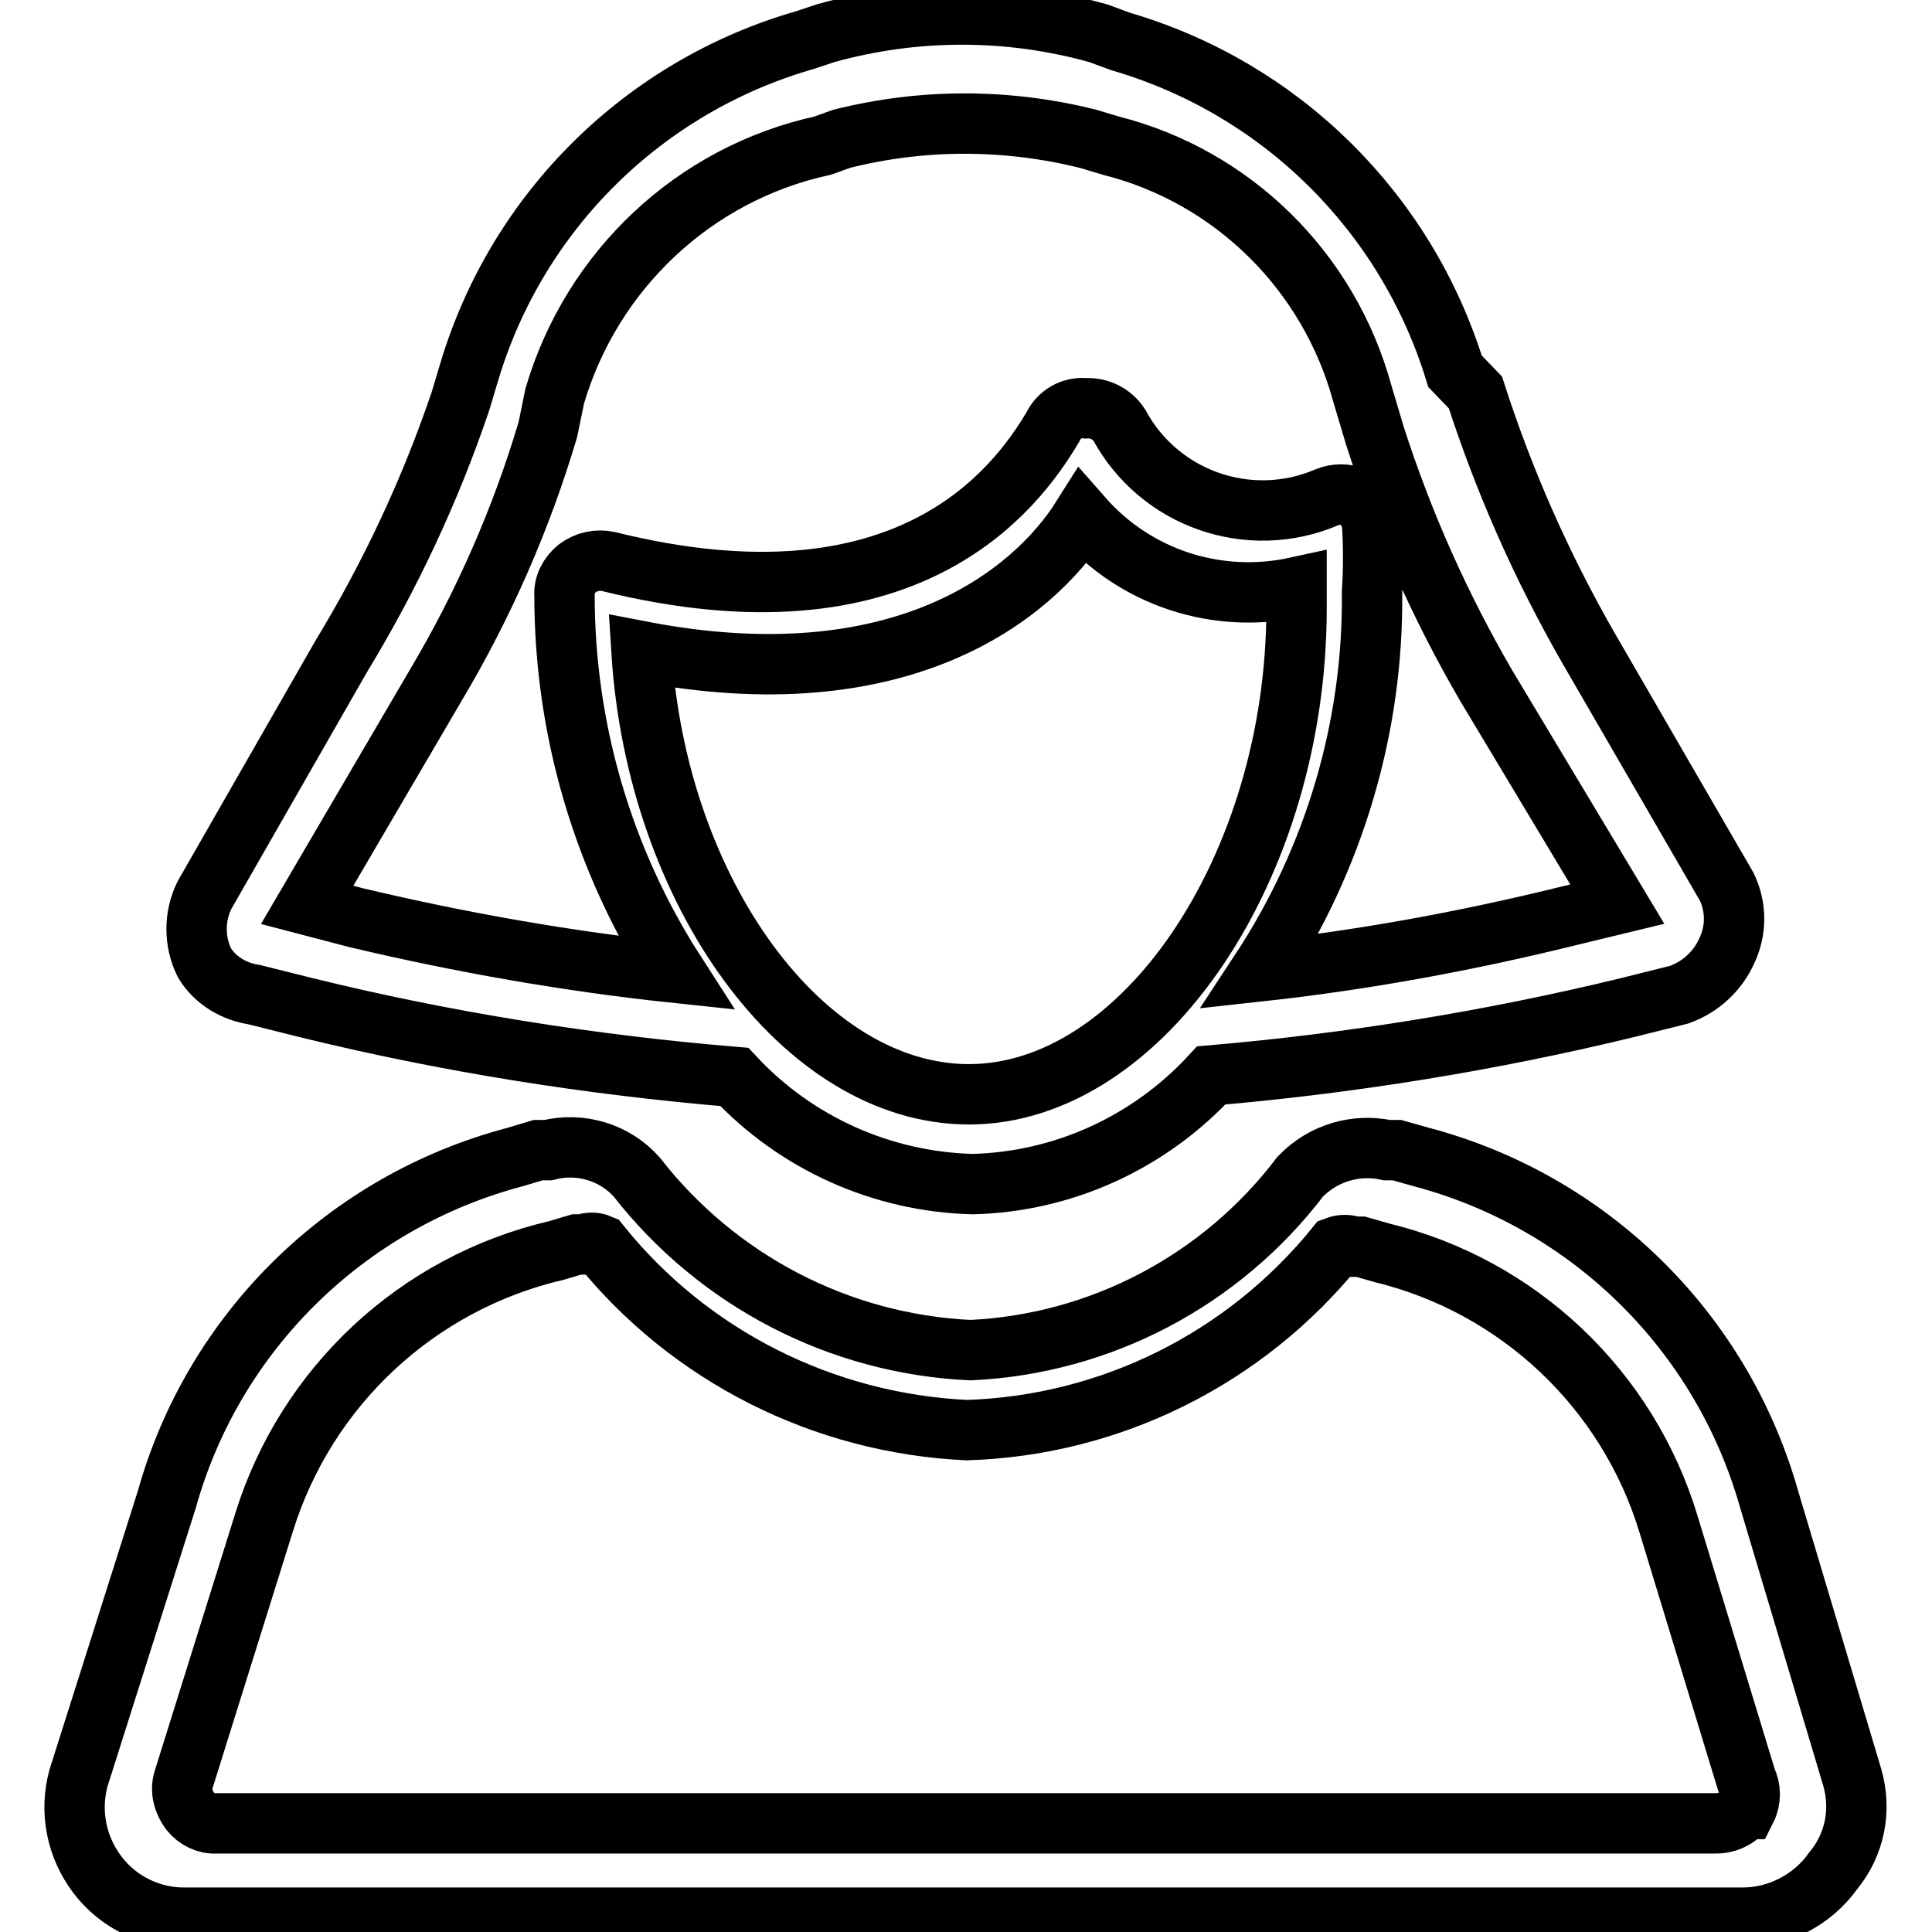
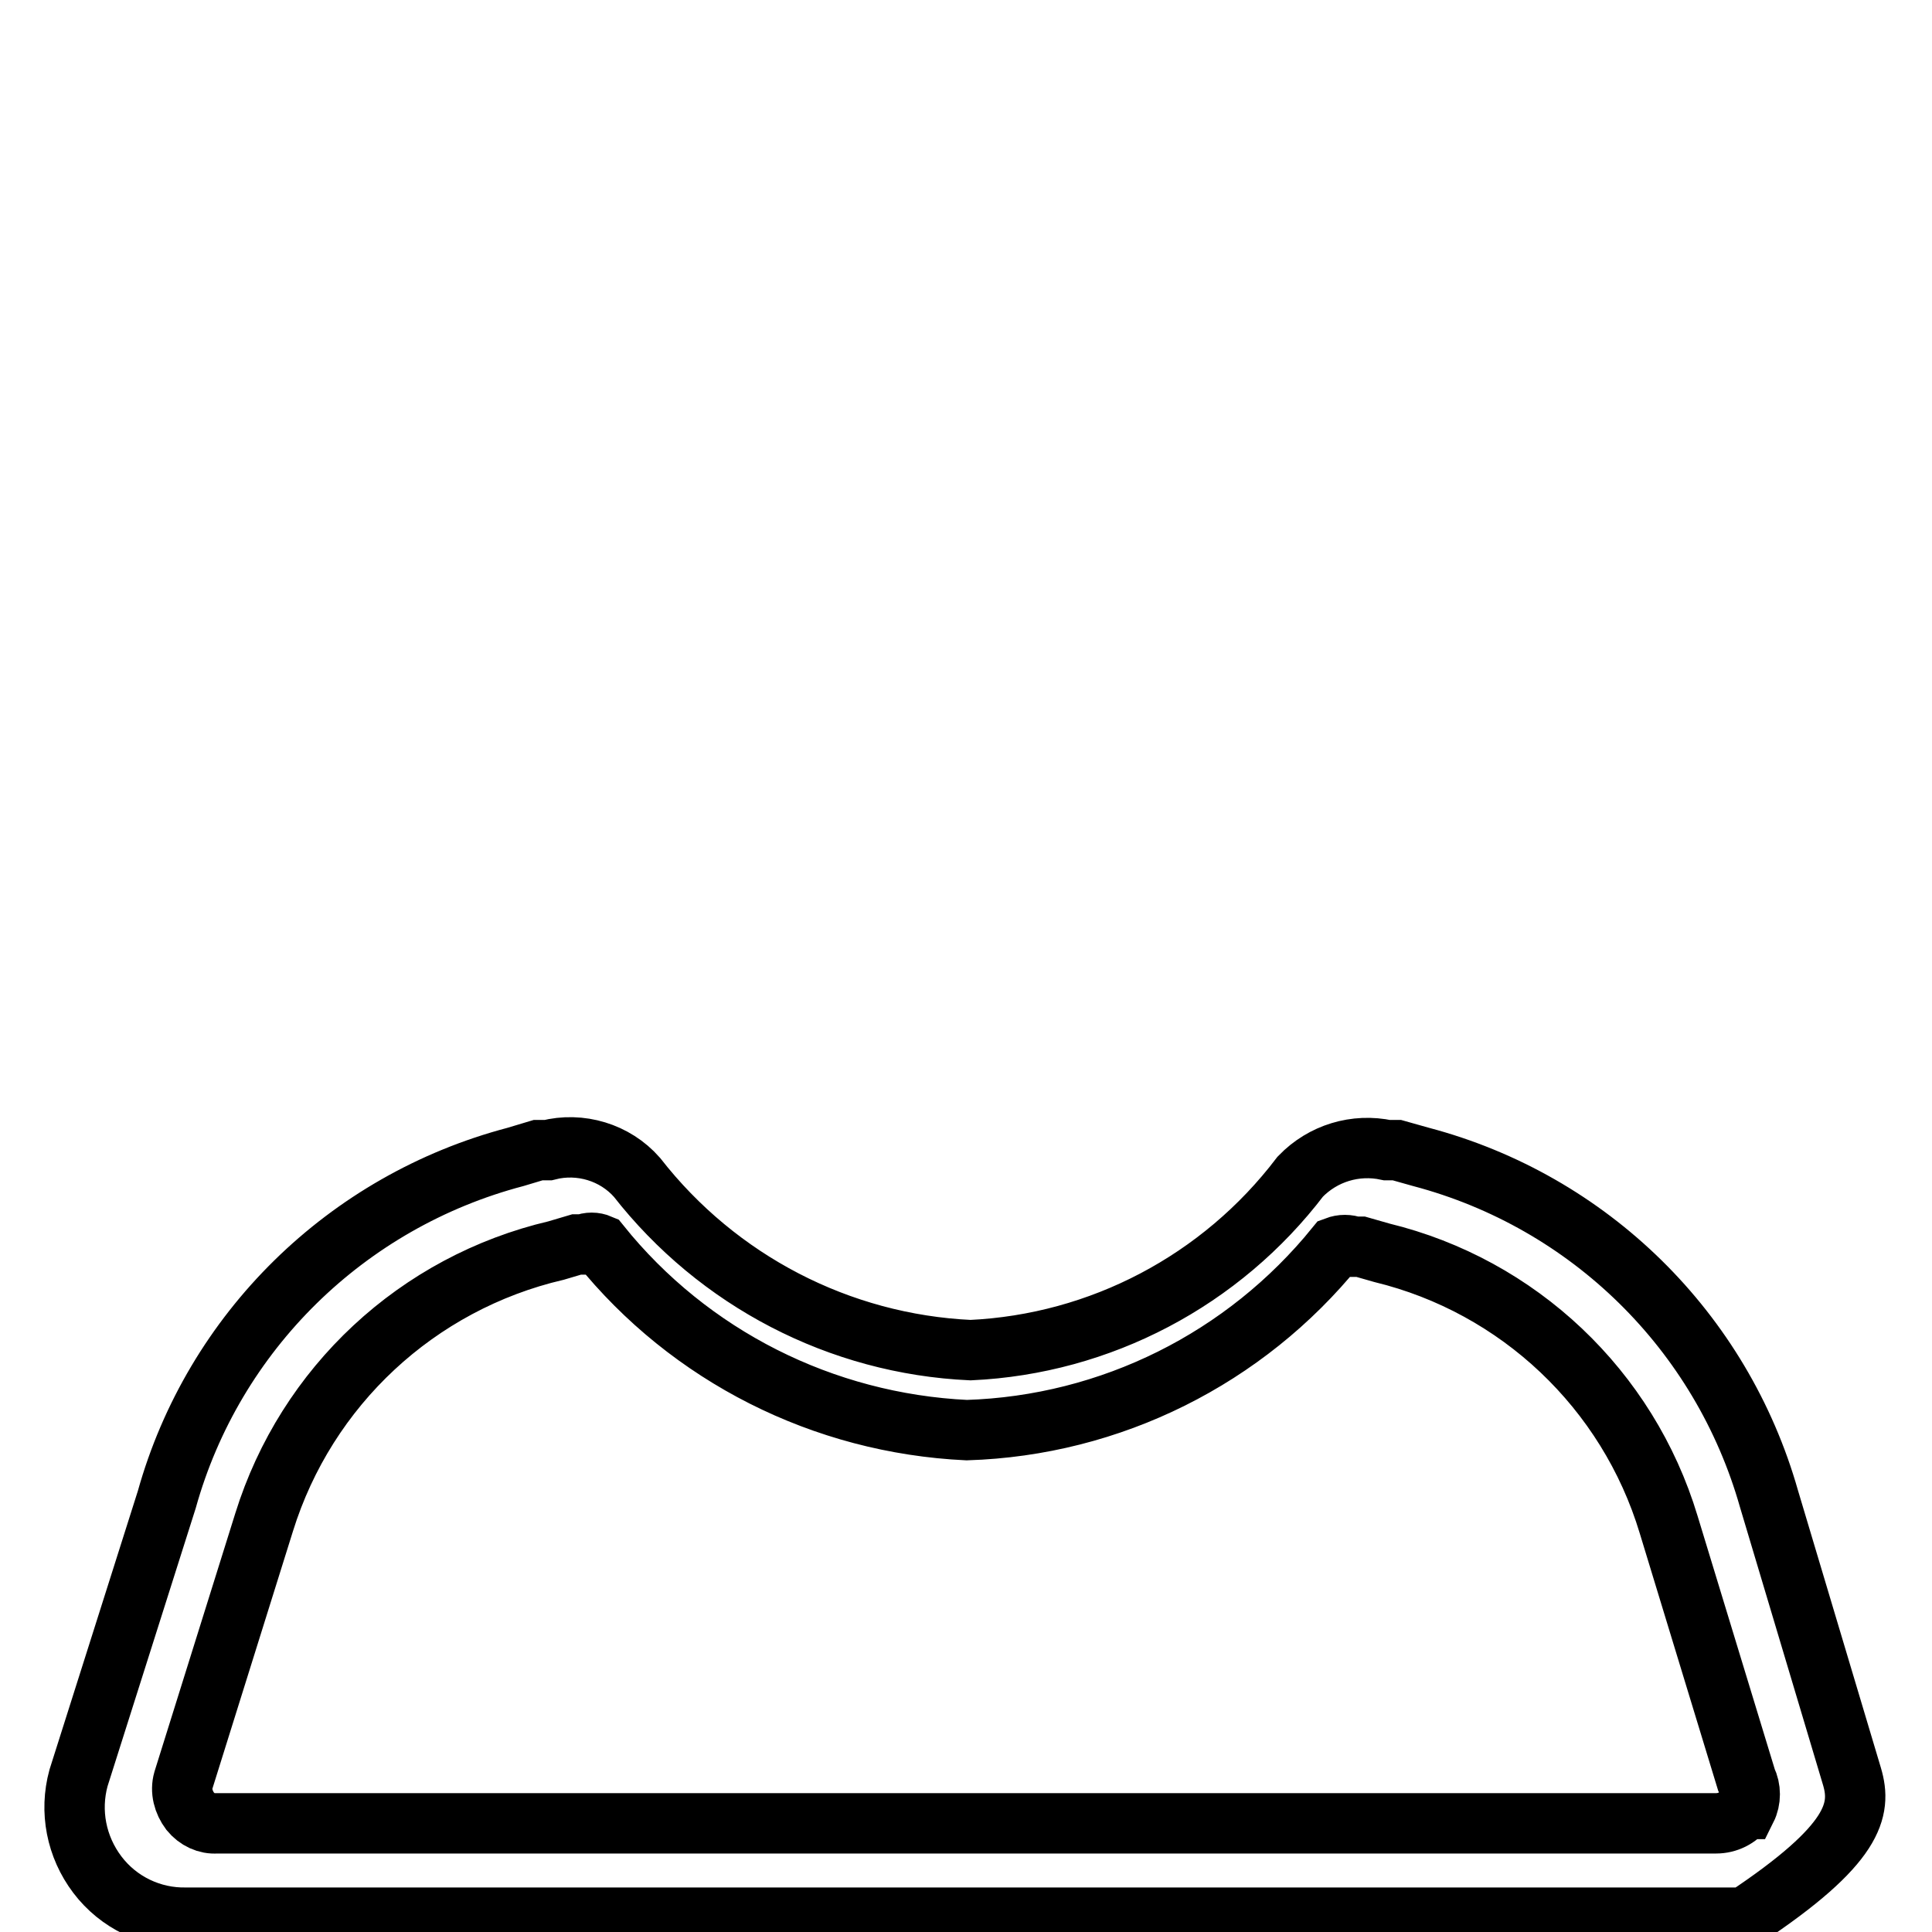
<svg xmlns="http://www.w3.org/2000/svg" version="1.1" x="0px" y="0px" viewBox="0 0 256 256" enable-background="new 0 0 256 256" xml:space="preserve">
  <g>
-     <path stroke-width="8" fill-opacity="0" stroke="#000000" d="M245.4,235.4l-11-36.8c-6.3-22.2-23.8-39.4-46.1-45.3l-3.2-0.9h-1.3c-4.2-0.9-8.5,0.4-11.5,3.5 c-10.5,13.8-26.5,22.2-43.7,23c-17.4-0.8-33.5-9.2-44.2-22.9c-2.9-3.3-7.5-4.7-11.8-3.6h-1.3l-3,0.9c-22.4,5.9-40,23.2-46.2,45.4 l-11.7,36.9c-1.2,4.4-0.3,9.1,2.5,12.8c2.8,3.7,7.2,5.8,11.8,5.7h206.5c4.6-0.1,9-2.4,11.7-6.2 C245.8,244.4,246.7,239.8,245.4,235.4z M231.2,239.7c-0.9,1.2-2.3,1.9-3.8,1.9H28.7c-1.3,0.1-2.6-0.5-3.5-1.6 c-0.9-1.2-1.3-2.7-0.9-4.1L35,201.7c5.6-18,20.3-31.7,38.7-36l2.7-0.8h0.9c0.7-0.3,1.5-0.3,2.2,0c11.9,14.8,29.6,23.7,48.6,24.6 c19.1-0.6,36.9-9.5,48.9-24.3c0.8-0.3,1.6-0.3,2.4,0h0.9l2.8,0.8c18.1,4.4,32.6,18.1,38,36l10.3,33.8c0.6,1.2,0.6,2.7,0,3.9H231.2z " />
-     <path stroke-width="8" fill-opacity="0" stroke="#000000" d="M33.7,131.8l6.8,1.7c18.7,4.6,37.7,7.6,56.8,9.2c8.2,8.8,19.6,13.9,31.6,14.2c12-0.3,23.4-5.5,31.6-14.4 c18.6-1.6,37.1-4.6,55.2-9l6.8-1.7c2.8-1,5.1-3.1,6.3-5.8c1.3-2.7,1.3-5.8,0-8.5l-18.3-31.6c-6.2-10.8-11.2-22.1-15-33.9l-2.7-2.8 c-6.5-21.1-23.1-37.5-44.3-43.7l-3-1.1c-11.8-3.3-24.3-3.3-36.1,0l-2.7,0.9c-21.3,6.1-38.1,22.6-44.5,43.9L61,53.2 C57,65,51.7,76.3,45.2,87l-18.1,31.6c-1.4,2.8-1.4,6.2,0,9C28.5,129.9,31,131.4,33.7,131.8L33.7,131.8z M128.4,145 C106.4,145,87,118.2,85,86.3c34.2,6.6,51.8-7.3,58.4-17.8c7.1,8.1,17.9,11.6,28.4,9.3v2.8C171.8,114.9,151.4,145,128.4,145z  M57.8,90.7c6.3-10.6,11.3-22,14.8-33.8l0.9-4.4C78.4,35.8,92,23,109,19.3l2.5-0.9c10.7-2.7,21.9-2.7,32.7,0l3,0.9 c16.2,4.1,28.9,16.7,33.3,32.8l1.7,5.7c3.7,11.5,8.6,22.5,14.7,33l17.4,29l-6.6,1.6c-13.4,3.3-27,5.8-40.7,7.3 c9.8-14.9,15-32.4,14.8-50.2c0.2-3.1,0.2-6.2,0-9.3c-0.3-1.3-1.1-2.5-2.2-3.3c-1.2-0.5-2.6-0.5-3.8,0c-10.3,4.4-22.2,0.2-27.5-9.6 c-1-1.5-2.7-2.3-4.4-2.2c-1.9-0.2-3.6,0.8-4.4,2.5c-5,8.4-19.4,27.6-58.9,17.8c-1.4-0.3-2.9,0-4.1,0.9c-1.1,0.9-1.8,2.2-1.7,3.6 c0,17.7,5.1,35.1,14.7,50c-14.2-1.5-28.4-4-42.3-7.3l-6.5-1.7L57.8,90.7z" />
+     <path stroke-width="8" fill-opacity="0" stroke="#000000" d="M245.4,235.4l-11-36.8c-6.3-22.2-23.8-39.4-46.1-45.3l-3.2-0.9h-1.3c-4.2-0.9-8.5,0.4-11.5,3.5 c-10.5,13.8-26.5,22.2-43.7,23c-17.4-0.8-33.5-9.2-44.2-22.9c-2.9-3.3-7.5-4.7-11.8-3.6h-1.3l-3,0.9c-22.4,5.9-40,23.2-46.2,45.4 l-11.7,36.9c-1.2,4.4-0.3,9.1,2.5,12.8c2.8,3.7,7.2,5.8,11.8,5.7h206.5C245.8,244.4,246.7,239.8,245.4,235.4z M231.2,239.7c-0.9,1.2-2.3,1.9-3.8,1.9H28.7c-1.3,0.1-2.6-0.5-3.5-1.6 c-0.9-1.2-1.3-2.7-0.9-4.1L35,201.7c5.6-18,20.3-31.7,38.7-36l2.7-0.8h0.9c0.7-0.3,1.5-0.3,2.2,0c11.9,14.8,29.6,23.7,48.6,24.6 c19.1-0.6,36.9-9.5,48.9-24.3c0.8-0.3,1.6-0.3,2.4,0h0.9l2.8,0.8c18.1,4.4,32.6,18.1,38,36l10.3,33.8c0.6,1.2,0.6,2.7,0,3.9H231.2z " />
  </g>
</svg>